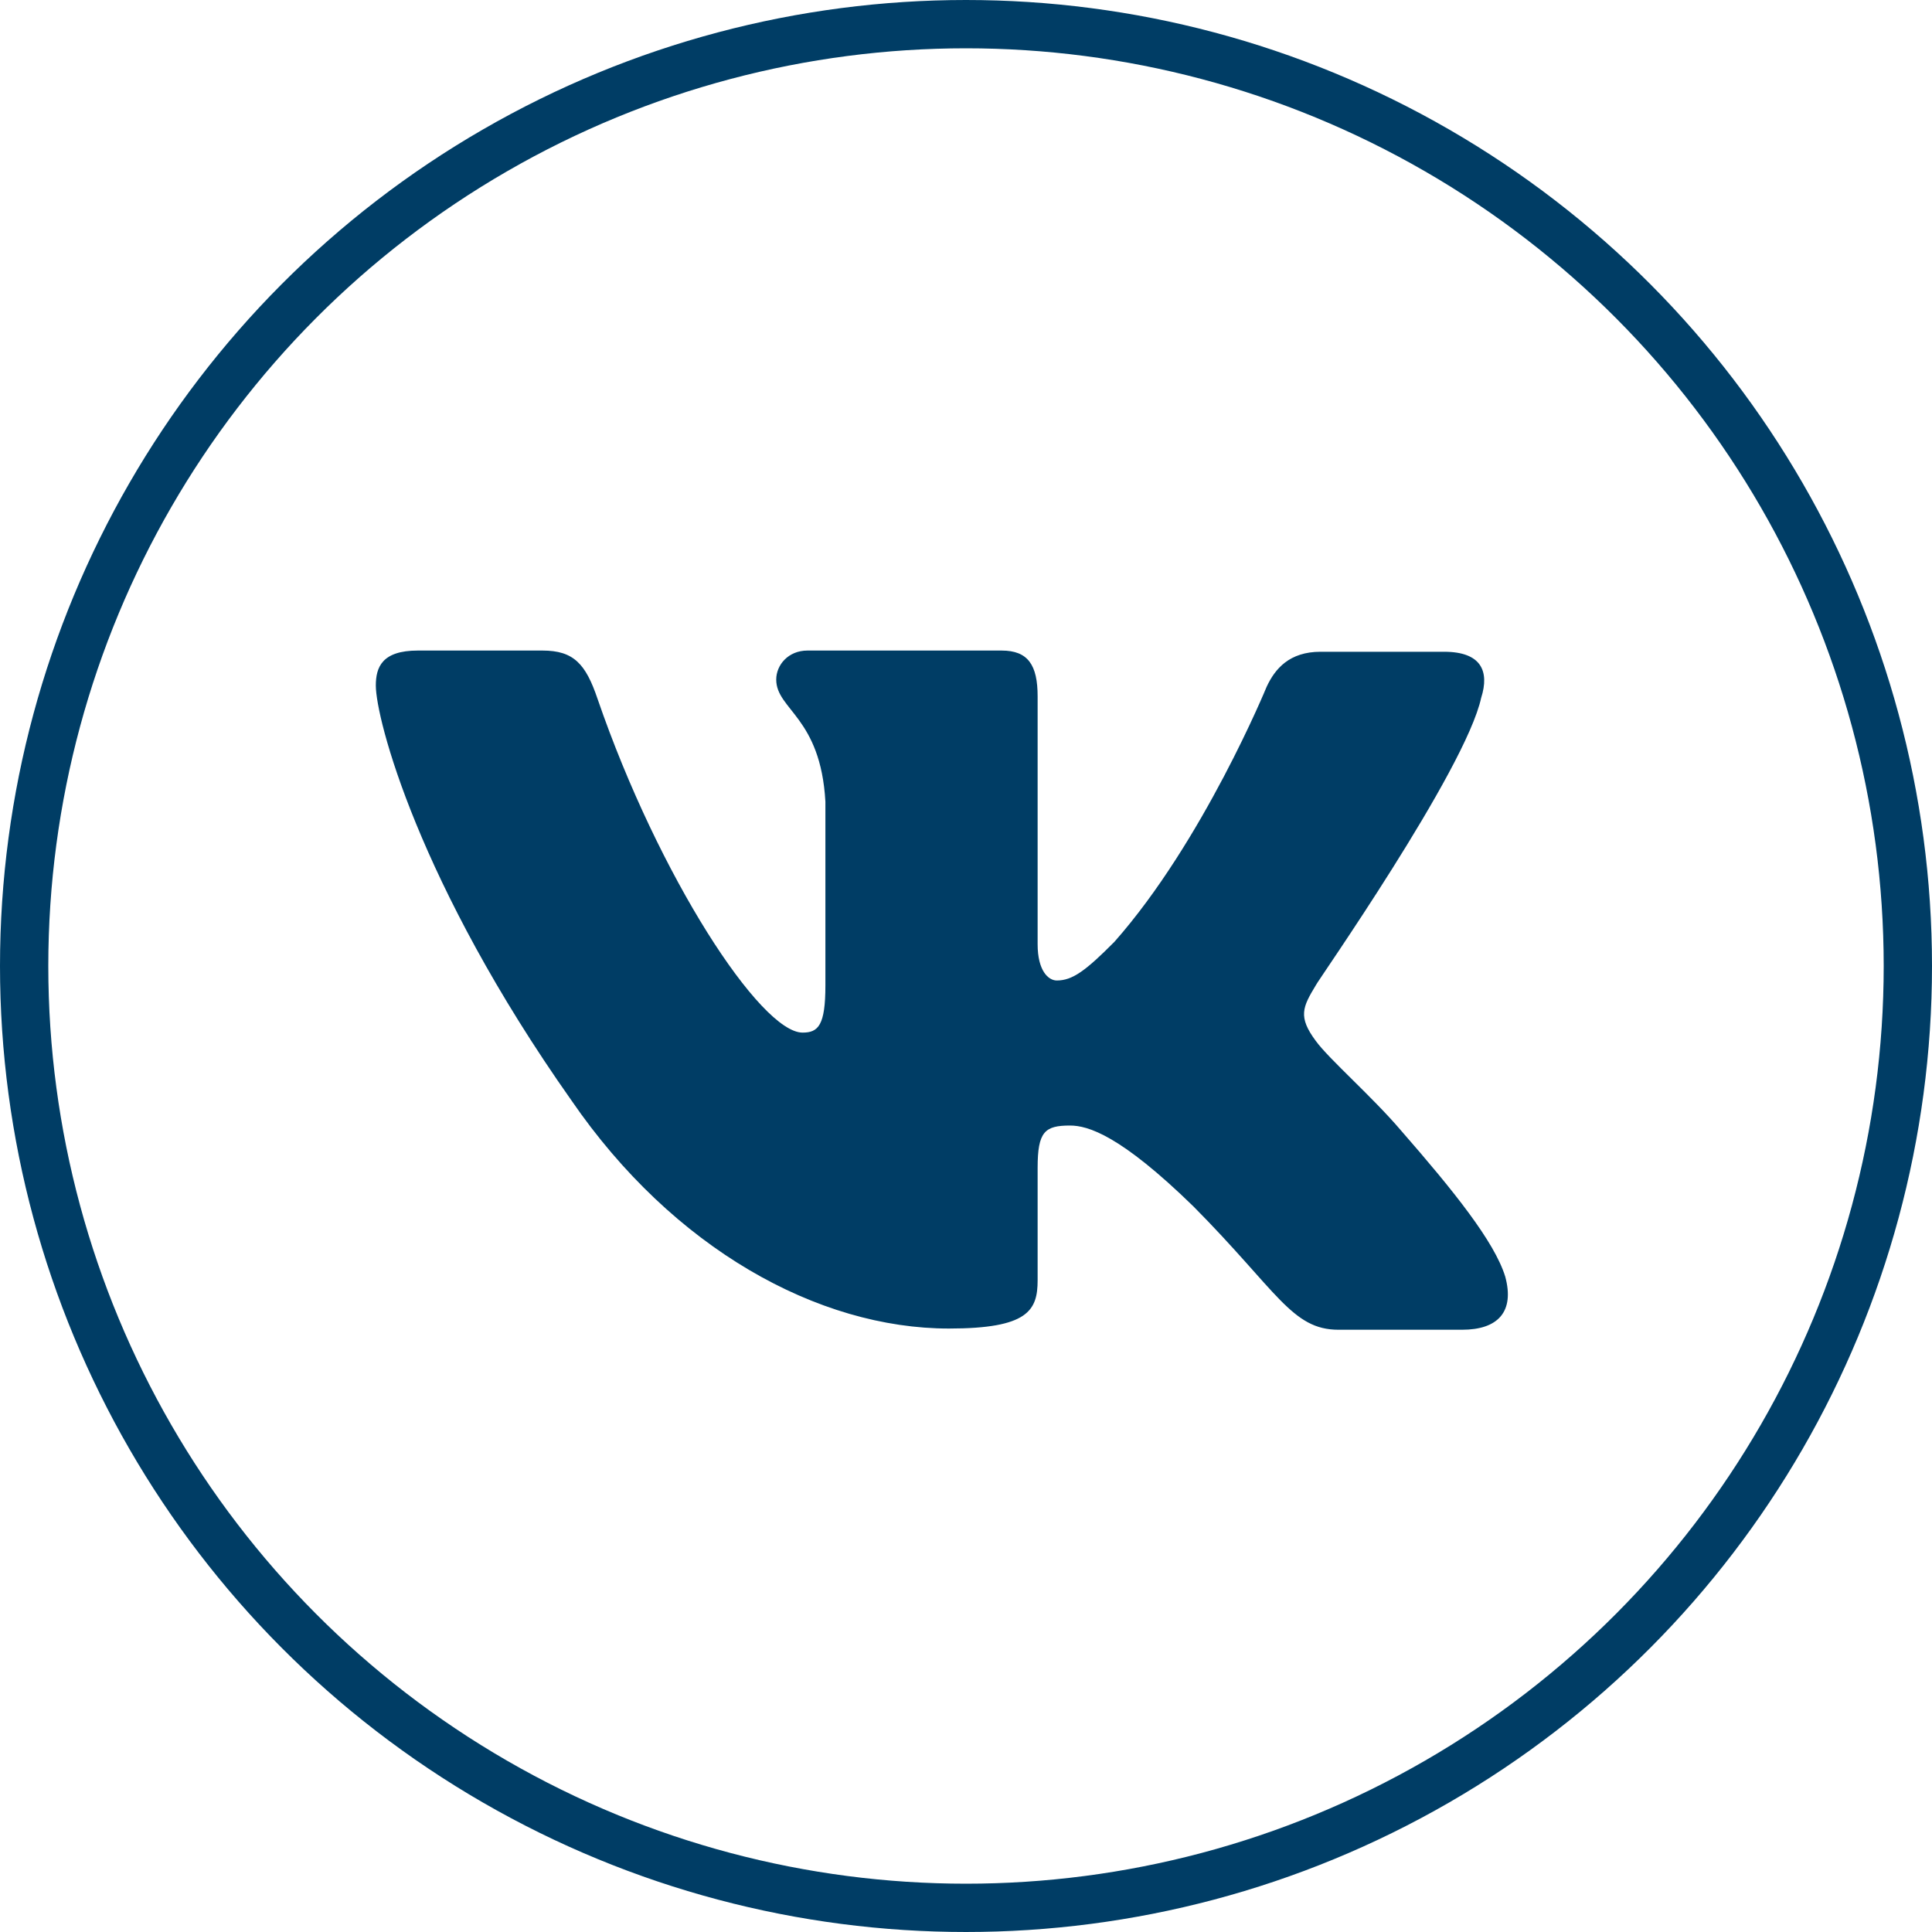
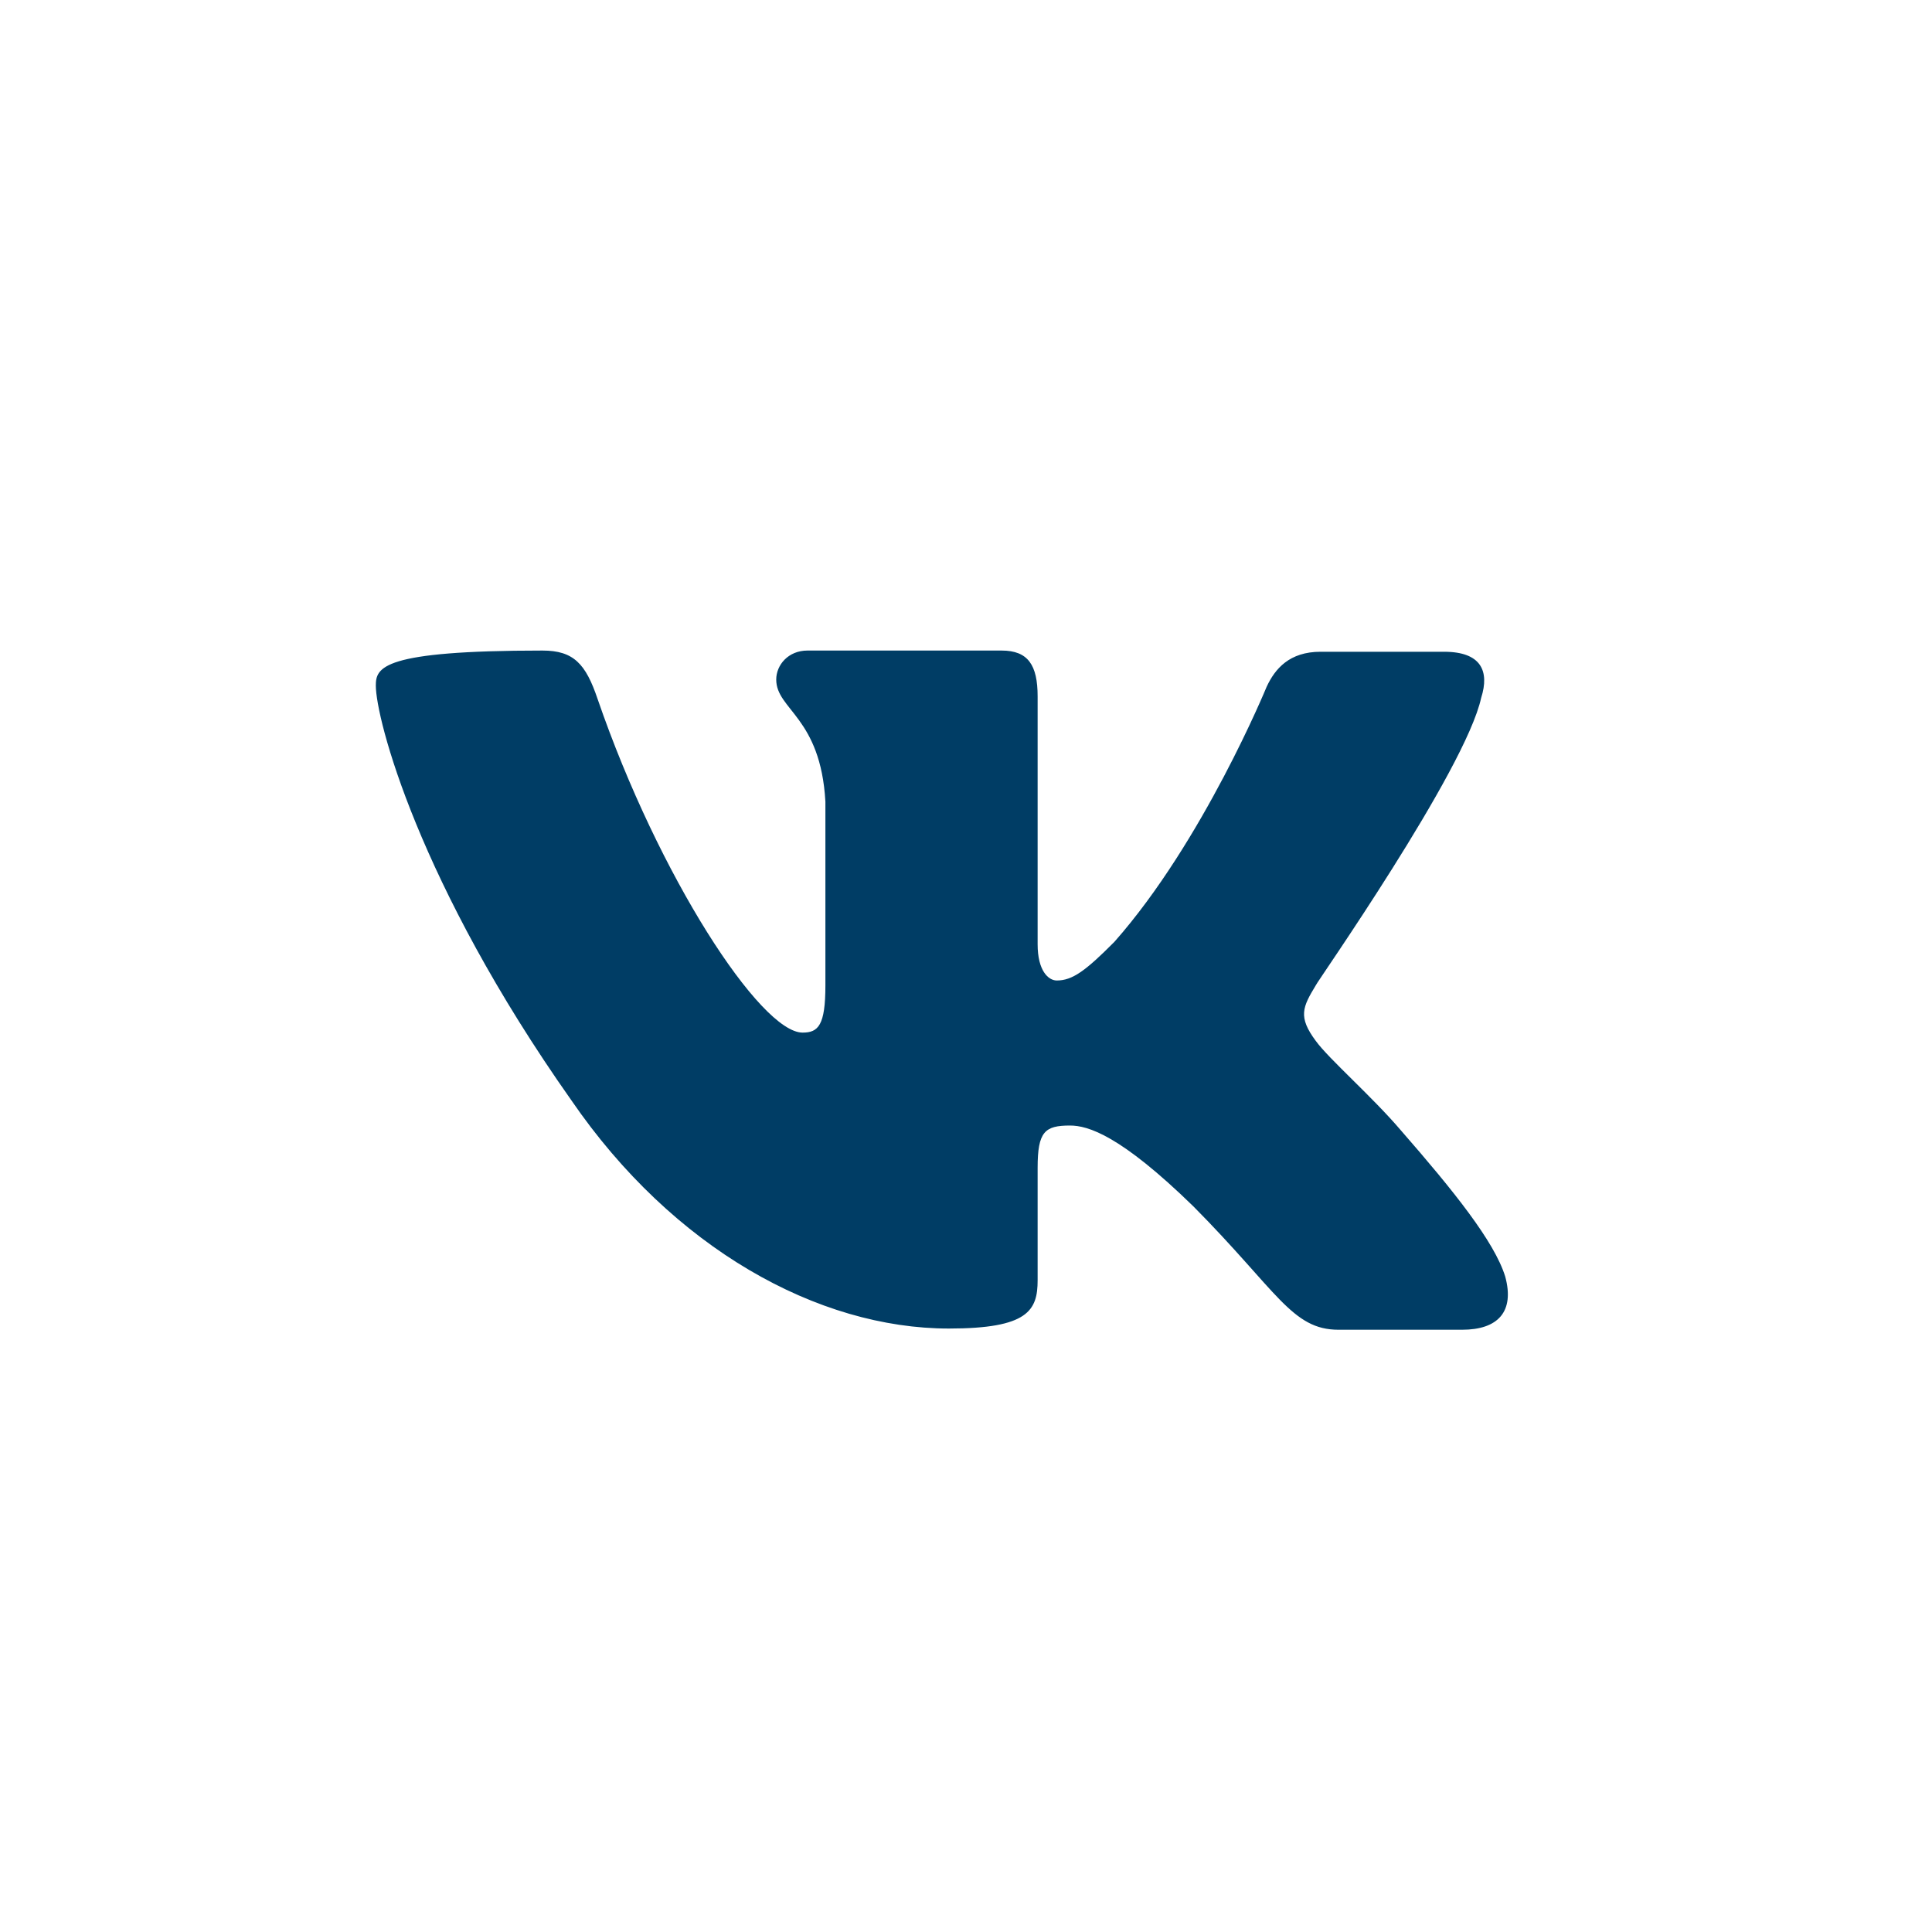
<svg xmlns="http://www.w3.org/2000/svg" width="40" height="40" viewBox="0 0 40 40" fill="none">
-   <circle cx="20" cy="20" r="19.5" stroke="#003D65" />
-   <path fill-rule="evenodd" clip-rule="evenodd" d="M30.667 14.445C30.841 13.895 30.667 13.494 29.898 13.494H27.341C26.696 13.494 26.398 13.845 26.224 14.22C26.224 14.22 24.909 17.423 23.072 19.5C22.476 20.1 22.203 20.3 21.88 20.3C21.706 20.3 21.483 20.1 21.483 19.55V14.419C21.483 13.769 21.285 13.469 20.738 13.469H16.717C16.319 13.469 16.071 13.769 16.071 14.069C16.071 14.695 16.99 14.845 17.089 16.597V20.402C17.089 21.228 16.942 21.379 16.617 21.379C15.748 21.379 13.639 18.151 12.373 14.473C12.127 13.744 11.877 13.469 11.231 13.469H8.65C7.905 13.469 7.781 13.819 7.781 14.194C7.781 14.87 8.65 18.273 11.827 22.777C13.937 25.853 16.94 27.506 19.646 27.506C21.285 27.506 21.483 27.131 21.483 26.505V24.178C21.483 23.428 21.632 23.303 22.153 23.303C22.525 23.303 23.196 23.502 24.71 24.979C26.447 26.73 26.745 27.531 27.713 27.531H30.27C31.015 27.531 31.362 27.156 31.164 26.43C30.94 25.705 30.096 24.654 29.004 23.403C28.408 22.703 27.515 21.927 27.242 21.551C26.87 21.051 26.969 20.851 27.242 20.4C27.217 20.4 30.345 15.946 30.667 14.443" fill="#003D65" />
+   <path fill-rule="evenodd" clip-rule="evenodd" d="M30.667 14.445C30.841 13.895 30.667 13.494 29.898 13.494H27.341C26.696 13.494 26.398 13.845 26.224 14.22C26.224 14.22 24.909 17.423 23.072 19.5C22.476 20.1 22.203 20.3 21.88 20.3C21.706 20.3 21.483 20.1 21.483 19.55V14.419C21.483 13.769 21.285 13.469 20.738 13.469H16.717C16.319 13.469 16.071 13.769 16.071 14.069C16.071 14.695 16.99 14.845 17.089 16.597V20.402C17.089 21.228 16.942 21.379 16.617 21.379C15.748 21.379 13.639 18.151 12.373 14.473C12.127 13.744 11.877 13.469 11.231 13.469C7.905 13.469 7.781 13.819 7.781 14.194C7.781 14.87 8.65 18.273 11.827 22.777C13.937 25.853 16.94 27.506 19.646 27.506C21.285 27.506 21.483 27.131 21.483 26.505V24.178C21.483 23.428 21.632 23.303 22.153 23.303C22.525 23.303 23.196 23.502 24.71 24.979C26.447 26.73 26.745 27.531 27.713 27.531H30.27C31.015 27.531 31.362 27.156 31.164 26.43C30.94 25.705 30.096 24.654 29.004 23.403C28.408 22.703 27.515 21.927 27.242 21.551C26.87 21.051 26.969 20.851 27.242 20.4C27.217 20.4 30.345 15.946 30.667 14.443" fill="#003D65" />
</svg>